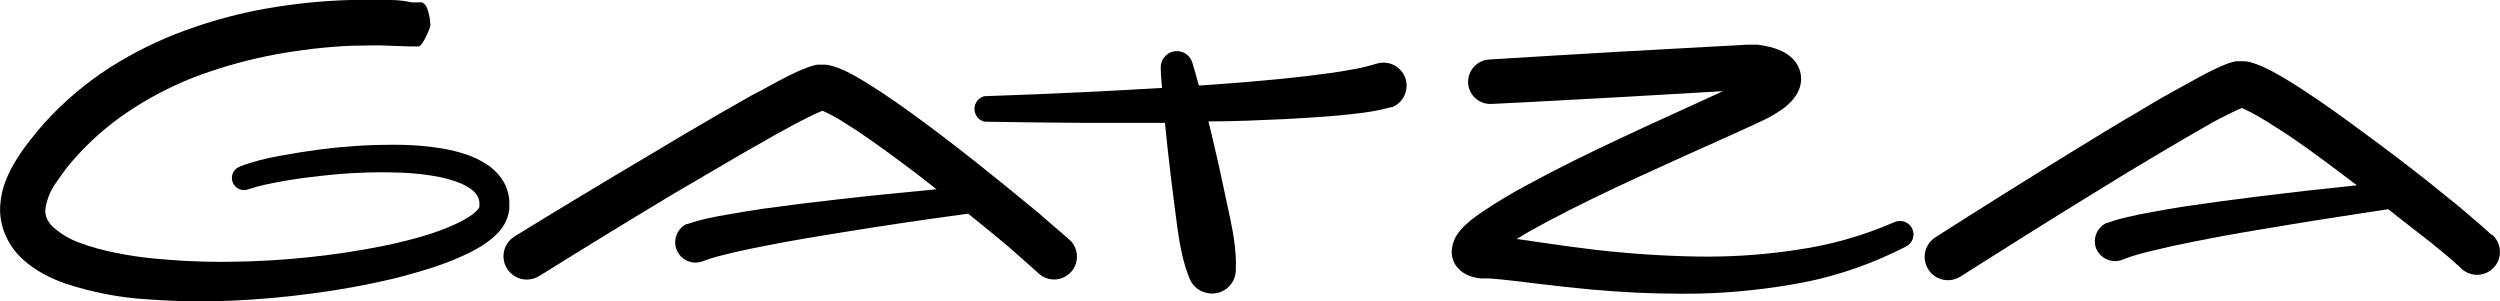
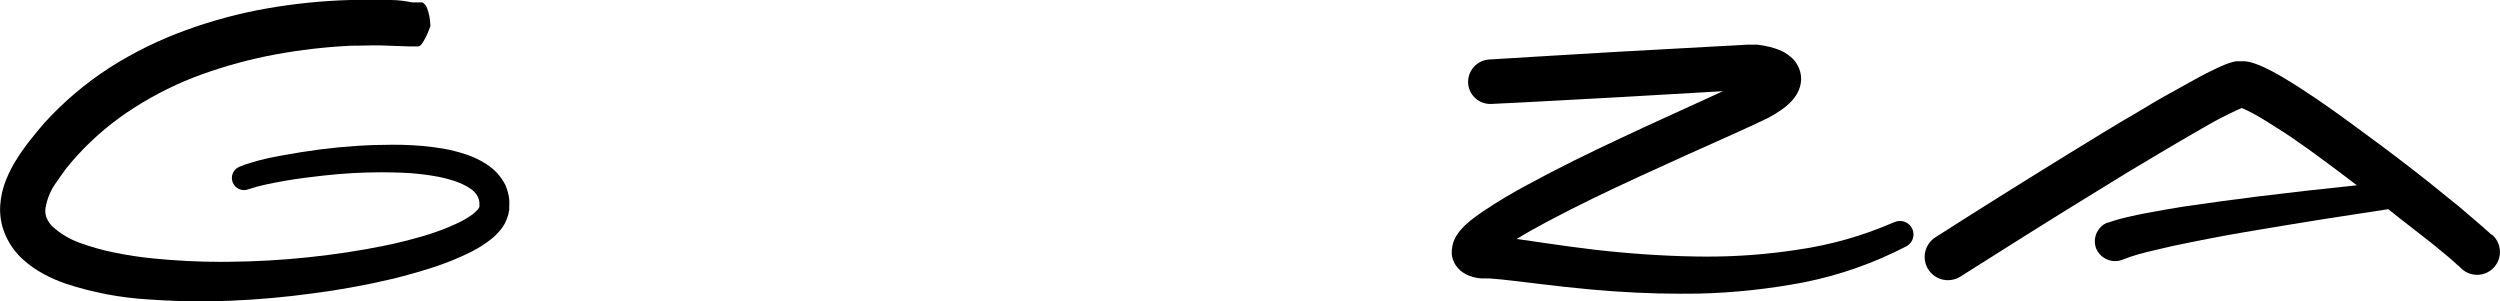
<svg xmlns="http://www.w3.org/2000/svg" data-name="Camada 9" viewBox="0 0 4415.19 532.24" style="shape-rendering:geometricPrecision; text-rendering:geometricPrecision; image-rendering:optimizeQuality; fill-rule:evenodd; clip-rule:evenodd" version="1.1" height="9.175mm" width="76.114mm" xml:space="preserve">
  <defs>
    <style type="text/css">
   
    .fil0 {fill:black;fill-rule:nonzero}
   
  </style>
  </defs>
  <g id="Camada_x0020_1">
    <g id="_1774623426160">
      <g id="Layer1000">
-         <path d="M2430.35 112.56c-12.17,3.89 -24.75,7.04 -37.36,9.29 -13.46,2.55 -27.62,4.64 -41.78,6.96 -28.31,3.95 -57.1,7.19 -86.11,10.22 -48.97,4.87 -98.4,8.81 -147.83,12.07 -3.71,-13.46 -7.43,-26.92 -11.37,-40.15 -3.52,-12.23 -14.71,-20.66 -27.43,-20.66 -15.76,0 -28.54,12.78 -28.54,28.55 0,0.53 0.02,1.08 0.04,1.61 0,11.6 1.4,23.21 2.33,34.82 -46.43,2.79 -92.31,5.26 -137.65,7.42 -58.72,2.79 -117.44,5.34 -176.15,7.19l0.01 0c-10.31,2.59 -17.56,11.88 -17.56,22.52 0,10.64 7.25,19.93 17.57,22.52 58.95,1.15 117.9,1.62 177.08,2.09 46.42,0 94.47,0 141.8,0 1.39,15.09 3.02,30.18 4.64,45.03 1.62,14.85 3.48,31.09 5.34,46.42 3.71,31.1 7.89,62.43 11.83,92.83 2.09,15.78 4.64,31.1 8.12,46.42 3.27,15.42 7.98,30.58 13.92,45.22 6.27,14.43 20.05,24.18 35.73,25.3 1.26,0.12 2.53,0.18 3.79,0.18 22.15,0 40.45,-17.29 41.71,-39.4 0.19,-4.18 0.29,-8.45 0.29,-12.66 0,-11.26 -0.75,-22.58 -2.17,-33.74 -1.86,-15.78 -4.64,-31.09 -7.89,-46.42 -6.72,-30.64 -13,-61.27 -19.95,-92.83 -3.48,-15.32 -6.96,-30.64 -10.67,-46.42 -2.55,-10.91 -5.1,-21.58 -7.89,-32.49 46.42,0 91.21,-2.09 136.93,-4.18 29.71,-1.62 59.65,-3.48 89.81,-6.03 14.85,-1.39 30.18,-3.02 46.42,-5.1 16.4,-2.14 32.83,-5.41 48.76,-9.73l-0.01 -0.02 2.33 0c15.53,-6.18 25.74,-21.22 25.74,-37.95 0,-22.56 -18.29,-40.85 -40.85,-40.85 -4.01,0 -7.99,0.6 -11.83,1.75l-1.15 0.23z" class="fil0" id="path2" />
        <path d="M3344.75 392.68l0 0c-54.02,23.51 -111.12,39.85 -169.45,48.26 -52.36,8.08 -105.64,12.25 -158.65,12.25 -6.44,0 -13,-0.12 -19.32,-0.12 -59.61,-0.94 -120.32,-5.1 -179.71,-11.89 -29.94,-3.49 -59.88,-7.66 -90.05,-12.07l-46.42 -6.73 -3.02 0c17.64,-10.91 36.43,-21.35 55.23,-31.33 52.22,-27.86 106.29,-53.62 160.6,-78.68 54.31,-25.06 109.31,-49.67 164.78,-74.5l41.78 -19.03c6.97,-3.49 13.93,-6.73 23.21,-11.14 8.06,-4.27 15.89,-9.13 23.28,-14.36 4.53,-3.11 8.82,-6.61 12.75,-10.46 6.15,-5.54 11.28,-12.15 15.11,-19.49 3.39,-6.48 5.45,-13.59 6.04,-20.89 0.05,-1.02 0.09,-2.07 0.09,-3.09 0,-8.15 -2.03,-16.18 -5.89,-23.36 -3.18,-6.18 -7.62,-11.64 -13.01,-16.02 -3.51,-3 -7.31,-5.65 -11.37,-7.89 -5.63,-2.95 -11.54,-5.37 -17.63,-7.19 -5.34,-1.62 -10.21,-2.79 -14.85,-3.71l-13.93 -2.33 -6.72 0 -7.43 0 -4.41 0 -228.14 12.54c-76.12,4.64 -152.01,8.81 -228.14,13.69 -20.69,1.55 -36.7,18.81 -36.7,39.57 0,0.57 0.02,1.17 0.03,1.73 1.08,20.83 18.3,37.17 39.17,37.17 0.64,0 1.28,-0.02 1.91,-0.04 76.12,-3.48 152.25,-8.12 228.14,-12.07l180.79 -10.45 -15.55 7.19c-54.54,25.07 -110.01,49.9 -164.78,75.66 -54.77,25.75 -109.78,52.45 -163.85,81.92 -27.71,14.65 -54.94,31.01 -80.97,48.47l-10.21 7.19 -10.67 8.13 -10.91 9.75c-4.58,4.43 -8.65,9.36 -12.11,14.65 -2.89,4.04 -5.17,8.51 -6.73,13.24 -1.32,3.5 -2.19,7.18 -2.55,10.9 -0.41,2.45 -0.6,4.95 -0.6,7.43 0,2.48 0.2,4.98 0.6,7.43 1.22,5.41 3.34,10.6 6.27,15.31 2.61,3.8 5.74,7.25 9.28,10.21 4.71,3.72 9.95,6.71 15.55,8.83 6.55,2.38 13.45,3.88 20.42,4.4l8.12 0 6.74 0.02 18.79 1.62 23.21 2.55 46.42 5.57c30.64,3.71 61.49,7.19 92.83,9.98 51.47,4.58 103.79,7.25 155.69,7.25 10.42,0 21.25,-0.2 31.47,-0.2 62.67,-1.35 125.91,-8.28 187.65,-20.12 62.28,-12.49 122.71,-33.86 179.2,-63.03 8.13,-4.03 13.3,-12.31 13.3,-21.39 0,-13.12 -10.65,-23.77 -23.77,-23.77 -3.63,0 -7.19,0.84 -10.45,2.42l-0.46 0.02zm-238.82 -268.05z" class="fil0" id="path4" />
        <path d="M899.29 371.33l0 -2.55 0 -3.49c0.13,-2.16 0.19,-4.36 0.19,-6.51 0,-2.16 -0.06,-4.35 -0.17,-6.5 -1,-8.69 -3.29,-17.25 -6.73,-25.3 -7.48,-14.95 -18.89,-27.63 -32.96,-36.65 -11.78,-7.76 -24.62,-13.88 -38.05,-18.12 -12.27,-3.99 -24.9,-7.18 -37.62,-9.5 -24.4,-4.09 -49.28,-6.44 -74.02,-6.94 -5.28,-0.03 -11.02,-0.16 -16.39,-0.16 -42.82,0 -85.77,2.81 -128.23,8.3 -23.21,3.02 -46.42,6.73 -71.25,11.37 -11.59,1.99 -23.41,4.53 -35.48,7.62l-16.71 4.87c-6.46,1.76 -12.85,4.04 -19.01,6.71 -8.1,3.27 -13.39,11.12 -13.39,19.85 0,11.82 9.58,21.39 21.39,21.39 2.74,0 5.46,-0.53 8.01,-1.55l-0.01 0.03 14.39 -4.41 16.25 -3.94c10.91,-2.33 23.21,-4.64 33.42,-6.5 23.21,-3.94 46.42,-6.97 68.46,-9.28 33.85,-3.8 68.31,-5.79 102.42,-5.79 11.56,0 23.56,0.33 35.01,0.67 22.24,0.75 44.53,3.28 66.38,7.42 10.26,2.09 20.47,4.89 30.38,8.35 8.94,3.05 17.47,7.28 25.31,12.54 5.96,3.85 10.73,9.33 13.68,15.79 1.1,2.74 1.8,5.65 2.08,8.59l0 4.64c0,0 0,1.4 0,1.86l0 1.15c0,0 0,0 0,0l-0.01 0.02 0 0c-0.84,1.95 -2.02,3.76 -3.46,5.33 -2.72,2.93 -5.68,5.66 -8.83,8.13 -8.1,5.75 -16.75,10.84 -25.76,15.08 -19.86,9.33 -40.59,17.12 -61.73,23.2 -21.59,6.26 -43.63,11.83 -66.15,16.48 -44.79,9.28 -90.51,16.02 -136.47,20.88 -45.95,4.87 -92.83,7.43 -137.85,7.89 -5.53,-0.01 -11.51,0.13 -17.2,0.13 -39.87,0 -80.15,-2.13 -119.74,-6.13 -23.21,-2.32 -44.56,-5.57 -66.15,-9.98 -21.42,-4.24 -42.59,-10.16 -63.08,-17.65 -17.08,-6.17 -32.88,-15.59 -46.44,-27.65 -4.87,-4.39 -8.74,-9.77 -11.37,-15.77 -1.65,-4.12 -2.5,-8.52 -2.5,-12.95 0,-1.18 0.06,-2.36 0.18,-3.53 2.53,-16.78 9.08,-32.69 19.03,-46.41l8.82 -12.54 9.04 -12.52c6.73,-8.36 13.69,-16.48 21.12,-24.61 29.44,-31.88 63.15,-59.93 99.82,-83.07 37.07,-23.67 76.92,-43.33 118.37,-58.27 41.99,-15.05 85.34,-26.89 129.2,-35.05 44.36,-8.24 89.54,-13.48 134.59,-15.56 23.21,0 45.26,-1.4 67.77,0l33.89 1.15 8.36 0 4.22 0.02c0.7,0.18 1.4,0.27 2.1,0.27 0.7,0 1.4,-0.09 2.09,-0.26 3.02,0 6.03,-3.25 9.28,-8.82 4.99,-8.42 9.07,-17.4 12.08,-26.7l-0.01 0c0.17,-0.56 0.26,-1.15 0.26,-1.73 0,-0.59 -0.09,-1.18 -0.25,-1.74 -0.32,-9.67 -2.21,-19.24 -5.56,-28.31 -1.46,-4.37 -4.43,-8.08 -8.37,-10.45l-4.64 0 -4.64 0 -9.28 0c-12.08,-2.55 -24.39,-4.18 -36.68,-4.18 -23.21,0 -48.74,0 -73.11,0 -48.78,1.42 -97.8,6.43 -145.95,14.83 -48.6,8.49 -96.81,21.45 -143.17,38.31 -47.21,17.07 -92.33,39.25 -134.63,66.11 -42.75,27.54 -81.98,60.8 -116.09,98.46 -8.36,9.75 -16.48,19.5 -24.37,29.47 -3.94,4.88 -7.66,9.98 -11.37,15.09 -3.71,5.1 -7.42,10.45 -11.14,16.48 -7.81,11.96 -14.51,24.74 -19.93,38.01 -6.1,14.76 -9.73,30.48 -10.69,46.42 -0.13,2.26 -0.2,4.57 -0.2,6.84 0,16.47 3.64,32.79 10.65,47.69 7.11,15.54 17.42,29.47 30.18,40.85 11.03,9.94 23.31,18.54 36.43,25.53 12.05,6.42 24.68,12.01 37.59,16.5 47.78,15.87 97.61,25.38 147.86,28.26 29.83,2.04 60.1,3.38 90.07,3.38 18.41,0 36.95,-0.45 55.2,-1.18 48.12,-2.05 95.92,-6.32 143.42,-12.82 47.6,-6 95.36,-14.96 142.1,-25.83 23.21,-5.79 46.42,-12.3 69.63,-19.73 23.78,-7.55 47.22,-17.08 69.59,-28.26 12.06,-6.16 23.59,-13.49 34.32,-21.82 6.08,-4.95 11.7,-10.48 16.72,-16.48 6.1,-7.41 10.62,-16.03 13.23,-25.29 0.89,-2.62 1.43,-5.36 1.62,-8.12l0.69 -1.37z" class="fil0" id="path6" />
-         <path d="M1881.93 417.75l-6.73 -6.26 -13.7 -11.6 -26.69 -23.21 -54.31 -44.56c-36.21,-29.47 -72.64,-58.49 -110.01,-87.03 -37.37,-28.54 -74.97,-56.4 -114.65,-82.62 -9.98,-6.5 -20.19,-13 -30.87,-19.5 -10.67,-6.5 -21.58,-12.77 -34.35,-18.8 -7.48,-3.39 -15.28,-6.21 -23.2,-8.35 -3.1,-0.85 -6.3,-1.4 -9.51,-1.64l-3.02 0 -11.39 0.01c-3.28,0.53 -6.55,1.32 -9.74,2.33l-6.5 2.09c-7.43,2.79 -13.46,5.34 -19.26,7.89l-16.94 8.12c-21.81,10.91 -42.47,23.21 -62.89,33.42l-61.04 34.82c-40.4,23.36 -80.47,47.03 -120.23,71.02 -80.3,47.5 -159.83,95.46 -238.58,143.89 -11.91,7.52 -19.15,20.67 -19.15,34.79 0,22.76 18.46,41.21 41.21,41.21 7.8,0 15.46,-2.23 22.05,-6.39l-0.02 0.02c78.21,-48.73 157.36,-97.24 236.5,-144.82 39.68,-23.21 79.13,-46.42 119.05,-69.63l59.88 -34.11c19.95,-11.14 39.92,-22.05 59.65,-31.8l14.39 -6.96 10.45 -4.41 5.1 2.09c9.1,4.3 18.06,9.16 26.68,14.39l27.85 17.64c37.13,24.83 74.03,52.22 110.47,79.84l31.56 24.61c-58.72,5.57 -117.44,11.36 -176.15,18.1 -43.41,4.88 -86.57,10.21 -129.97,16.24 -21.59,3.25 -43.4,6.73 -65.22,10.68 -10.91,1.86 -22.05,3.94 -33.19,6.5 -11.96,2.52 -23.89,5.89 -35.47,9.94l-0.02 0.03c0,0 0,0 -1.86,0 -12.08,6.11 -19.71,18.52 -19.71,32.08 0,19.87 16.1,35.98 35.97,35.98 3.95,0 7.86,-0.65 11.6,-1.92 8.7,-3.39 17.67,-6.4 26.68,-8.82l29.94 -7.43c20.66,-4.64 41.54,-9.05 62.43,-13 42.01,-8.12 84.48,-15.31 126.96,-22.05 74.5,-12.07 149.23,-23.21 223.95,-33.19l20.89 16.94c17.87,14.38 35.51,29 53.15,43.87l26.23 23.21 12.54 11.14 6.04 5.34 5.1 4.64 0 0.03c7.5,7.06 17.43,11.02 27.74,11.02 22.3,0 40.38,-18.09 40.38,-40.38 0,-10.43 -4.04,-20.47 -11.27,-27.98 -3.24,-3.02 -5.34,-5.1 -7.89,-7.19l-0.93 -0.21z" class="fil0" id="path8" />
        <path d="M4400.04 414.5c-2.48,-2.54 -5.16,-4.97 -7.89,-7.21l-6.96 -6.26 -13.46 -11.6 -27.16 -23.21 -54.54 -44.1c-36.65,-29.08 -73.87,-57.39 -111.62,-84.93 -37.83,-28.08 -75.65,-55.7 -116.04,-81.69 -10.22,-6.5 -20.42,-13 -31.1,-19.26 -11.25,-6.71 -22.95,-12.89 -34.82,-18.35 -7.46,-3.4 -15.26,-6.24 -23.19,-8.34 -3.06,-0.66 -6.18,-1.13 -9.29,-1.39l-14.39 0c-3.29,0.53 -6.56,1.32 -9.75,2.33l-6.5 2.08c-7.43,2.79 -13.23,5.57 -19.26,8.36 -6.04,2.78 -11.14,5.34 -16.71,8.12 -21.59,11.14 -42.01,23.21 -62.67,34.35 -20.66,11.14 -40.38,23.21 -60.58,35.28 -40.15,23.21 -79.84,47.81 -119.52,72.18 -79.21,48.73 -157.97,98.08 -236.25,148.06 -11.96,7.52 -19.22,20.66 -19.22,34.79 0,22.72 18.43,41.15 41.14,41.15 7.76,0 15.37,-2.2 21.93,-6.33l0.01 0.01c77.98,-49.44 156.42,-98.87 235.1,-147.15 39.15,-24.44 78.59,-48.34 118.36,-71.71 19.73,-11.83 39.46,-23.21 59.41,-34.81 19.95,-11.61 39.68,-23.21 59.18,-32.5l14.38 -6.96 10.45 -4.64 5.11 2.09c8.12,3.71 17.63,8.81 26.69,14.15 9.05,5.34 18.8,11.37 28.08,17.41 37.6,23.21 74.74,51.28 111.4,78.44l32.03 24.37c-58.95,6.03 -117.44,12.76 -176.15,19.95 -43.17,5.42 -86.41,11.31 -129.73,17.65 -21.59,3.49 -43.17,7.19 -65.22,11.37 -10.91,1.86 -21.82,4.41 -32.95,6.97 -12.01,2.6 -23.94,6.06 -35.51,10.19l0 0.02 -1.62 0c-13.05,5.65 -21.51,18.53 -21.51,32.76 0,4.68 0.92,9.32 2.7,13.64 5.85,12.99 18.78,21.36 33.03,21.36 4.59,0 9.14,-0.88 13.39,-2.57 8.63,-3.47 17.5,-6.51 26.46,-9.06 9.75,-2.79 19.95,-5.34 30.18,-7.66 20.42,-5.1 41.31,-9.52 62.2,-13.7 42,-8.59 84.24,-16.24 126.71,-23.21 74.27,-12.54 149,-24.36 223.5,-35.51l21.12 16.71 55.46 43.19 26.46 21.81 12.76 10.92 6.04 5.57c1.83,1.29 3.55,2.77 5.1,4.39l0.01 0.02c7.64,8.49 18.56,13.35 30.01,13.35 22.3,0 40.38,-18.09 40.38,-40.38 0,-11.85 -5.21,-23.1 -14.24,-30.78l-0.92 0.26z" class="fil0" id="path10" />
      </g>
    </g>
  </g>
</svg>